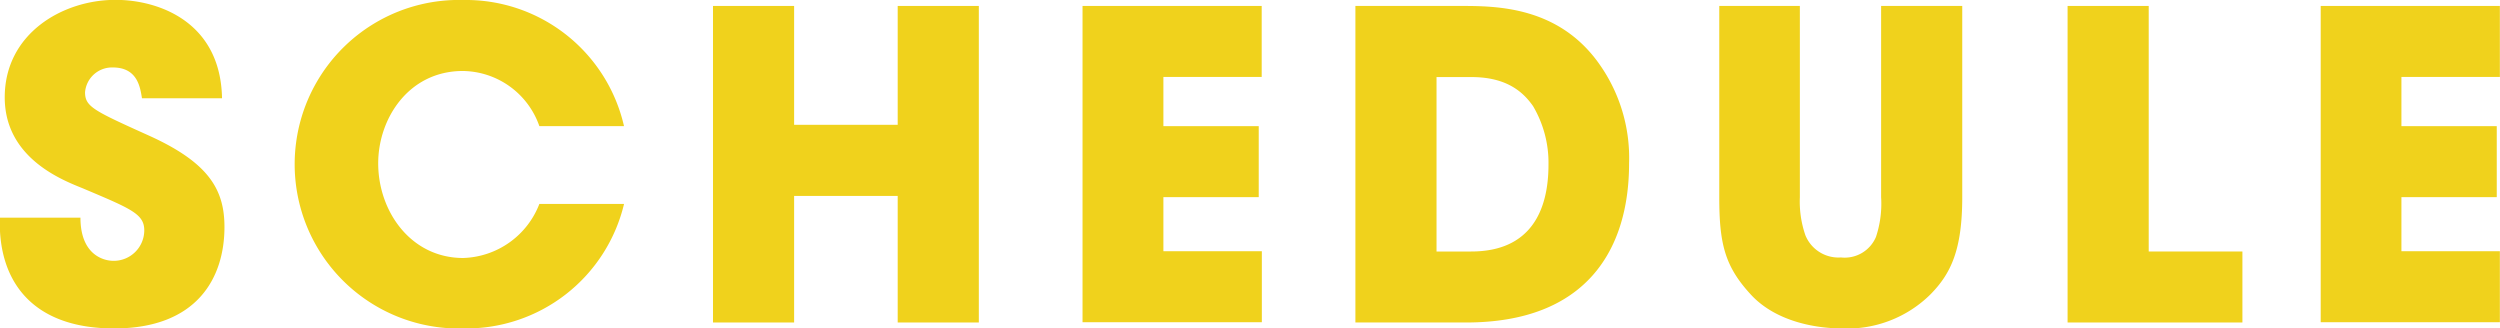
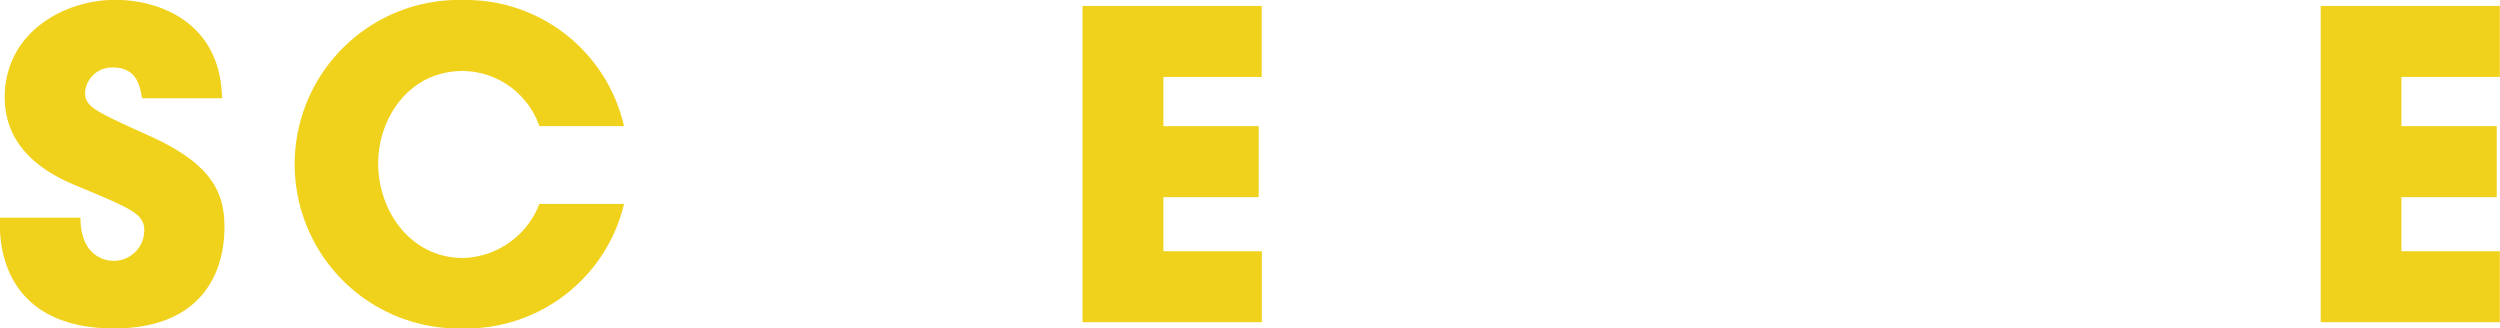
<svg xmlns="http://www.w3.org/2000/svg" id="bg" viewBox="0 0 184.89 24.29">
  <defs>
    <style>.cls-1{fill:#f0d21c;}</style>
  </defs>
  <title>menu22</title>
  <path class="cls-1" d="M503.51,554.16c0,2.72,1.68,3.19,2.44,3.19a2.26,2.26,0,0,0,2.28-2.25c0-1.23-1-1.61-4.59-3.13-1.65-.66-5.73-2.31-5.73-6.71,0-4.71,4.27-7.21,8.19-7.21,3.23,0,7.78,1.65,7.88,7.28h-5.92c-0.13-.79-0.32-2.28-2.15-2.28a2,2,0,0,0-2.06,1.83c0,1.08.63,1.36,4.84,3.26,4.37,2,5.47,4,5.47,6.71,0,3.73-2,7.5-8.16,7.5s-8.6-3.61-8.45-8.19h5.95Z" transform="translate(-497.56 -538.06)" />
  <path class="cls-1" d="M543.71,553.15a12,12,0,0,1-11.83,9.2,12.15,12.15,0,1,1-.06-24.29,12,12,0,0,1,11.89,9.33h-6.26a6.07,6.07,0,0,0-5.66-4.08c-4,0-6.26,3.51-6.26,6.83,0,3.54,2.4,7,6.29,7a6.24,6.24,0,0,0,5.63-4h6.26Z" transform="translate(-497.56 -538.06)" />
-   <path class="cls-1" d="M550.29,561.91V538.5h6v8.79h7.66V538.5h6v23.41h-6v-9.36h-7.66v9.36h-6Z" transform="translate(-497.56 -538.06)" />
  <path class="cls-1" d="M577.62,538.5h13.25v5.25H583.6v3.64h7.05v5.25H583.6v4h7.28v5.25H577.62V538.5Z" transform="translate(-497.56 -538.06)" />
-   <path class="cls-1" d="M597.8,538.5h7.75c2.63,0,7.31,0,10.34,4.37a12,12,0,0,1,2.15,7.27c0,6.39-3.16,11.77-12.05,11.77H597.8V538.5Zm6,18.16h2.56c4.46,0,5.72-3.1,5.72-6.42a8.24,8.24,0,0,0-1.14-4.33c-0.7-1-1.9-2.15-4.55-2.15h-2.59v12.91Z" transform="translate(-497.56 -538.06)" />
-   <path class="cls-1" d="M630.67,538.5v14.14a7.62,7.62,0,0,0,.41,2.82,2.64,2.64,0,0,0,2.63,1.64,2.51,2.51,0,0,0,2.59-1.52,7.79,7.79,0,0,0,.38-2.94V538.5h6v14.14c0,3.92-.85,5.66-2.34,7.18a8.75,8.75,0,0,1-6.55,2.53c-1.71,0-4.81-.41-6.74-2.5s-2.34-3.76-2.34-7.21V538.5h6Z" transform="translate(-497.56 -538.06)" />
-   <path class="cls-1" d="M650.47,538.5h6v18.16h6.93v5.25H650.47V538.5Z" transform="translate(-497.56 -538.06)" />
  <path class="cls-1" d="M669.19,538.5h13.25v5.25h-7.28v3.64h7.05v5.25h-7.05v4h7.28v5.25H669.19V538.5Z" transform="translate(-497.56 -538.06)" />
</svg>